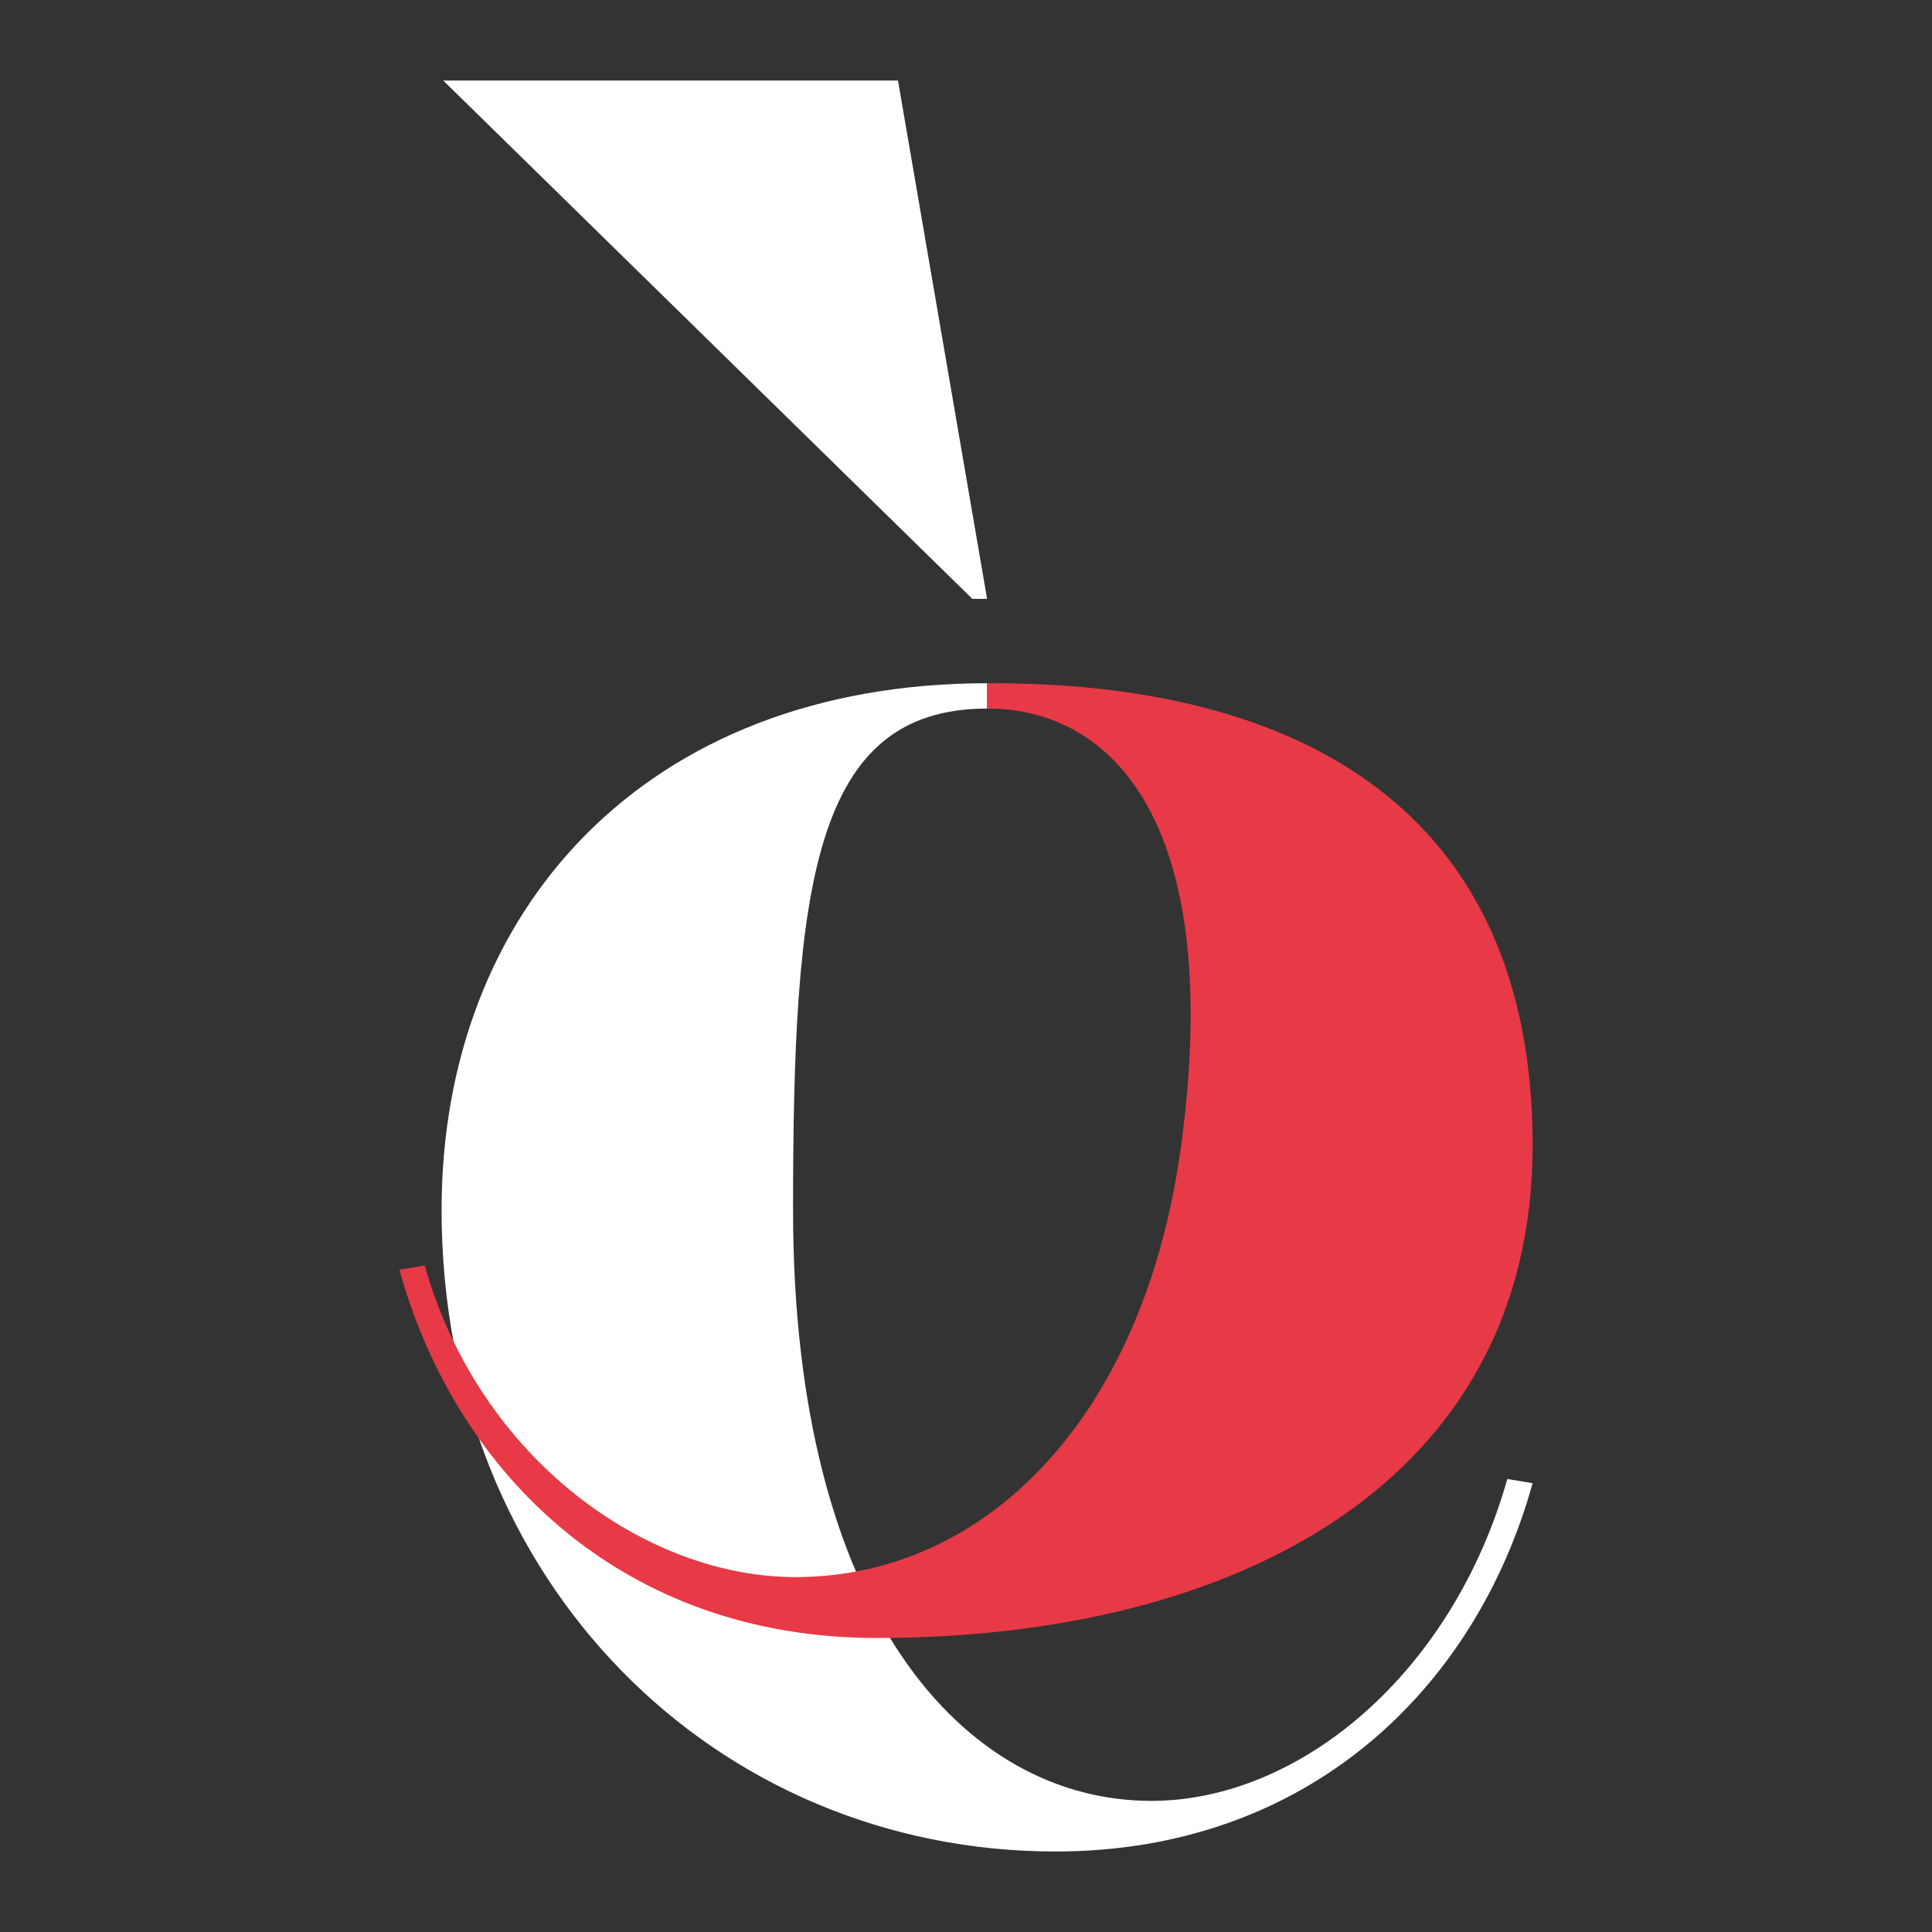
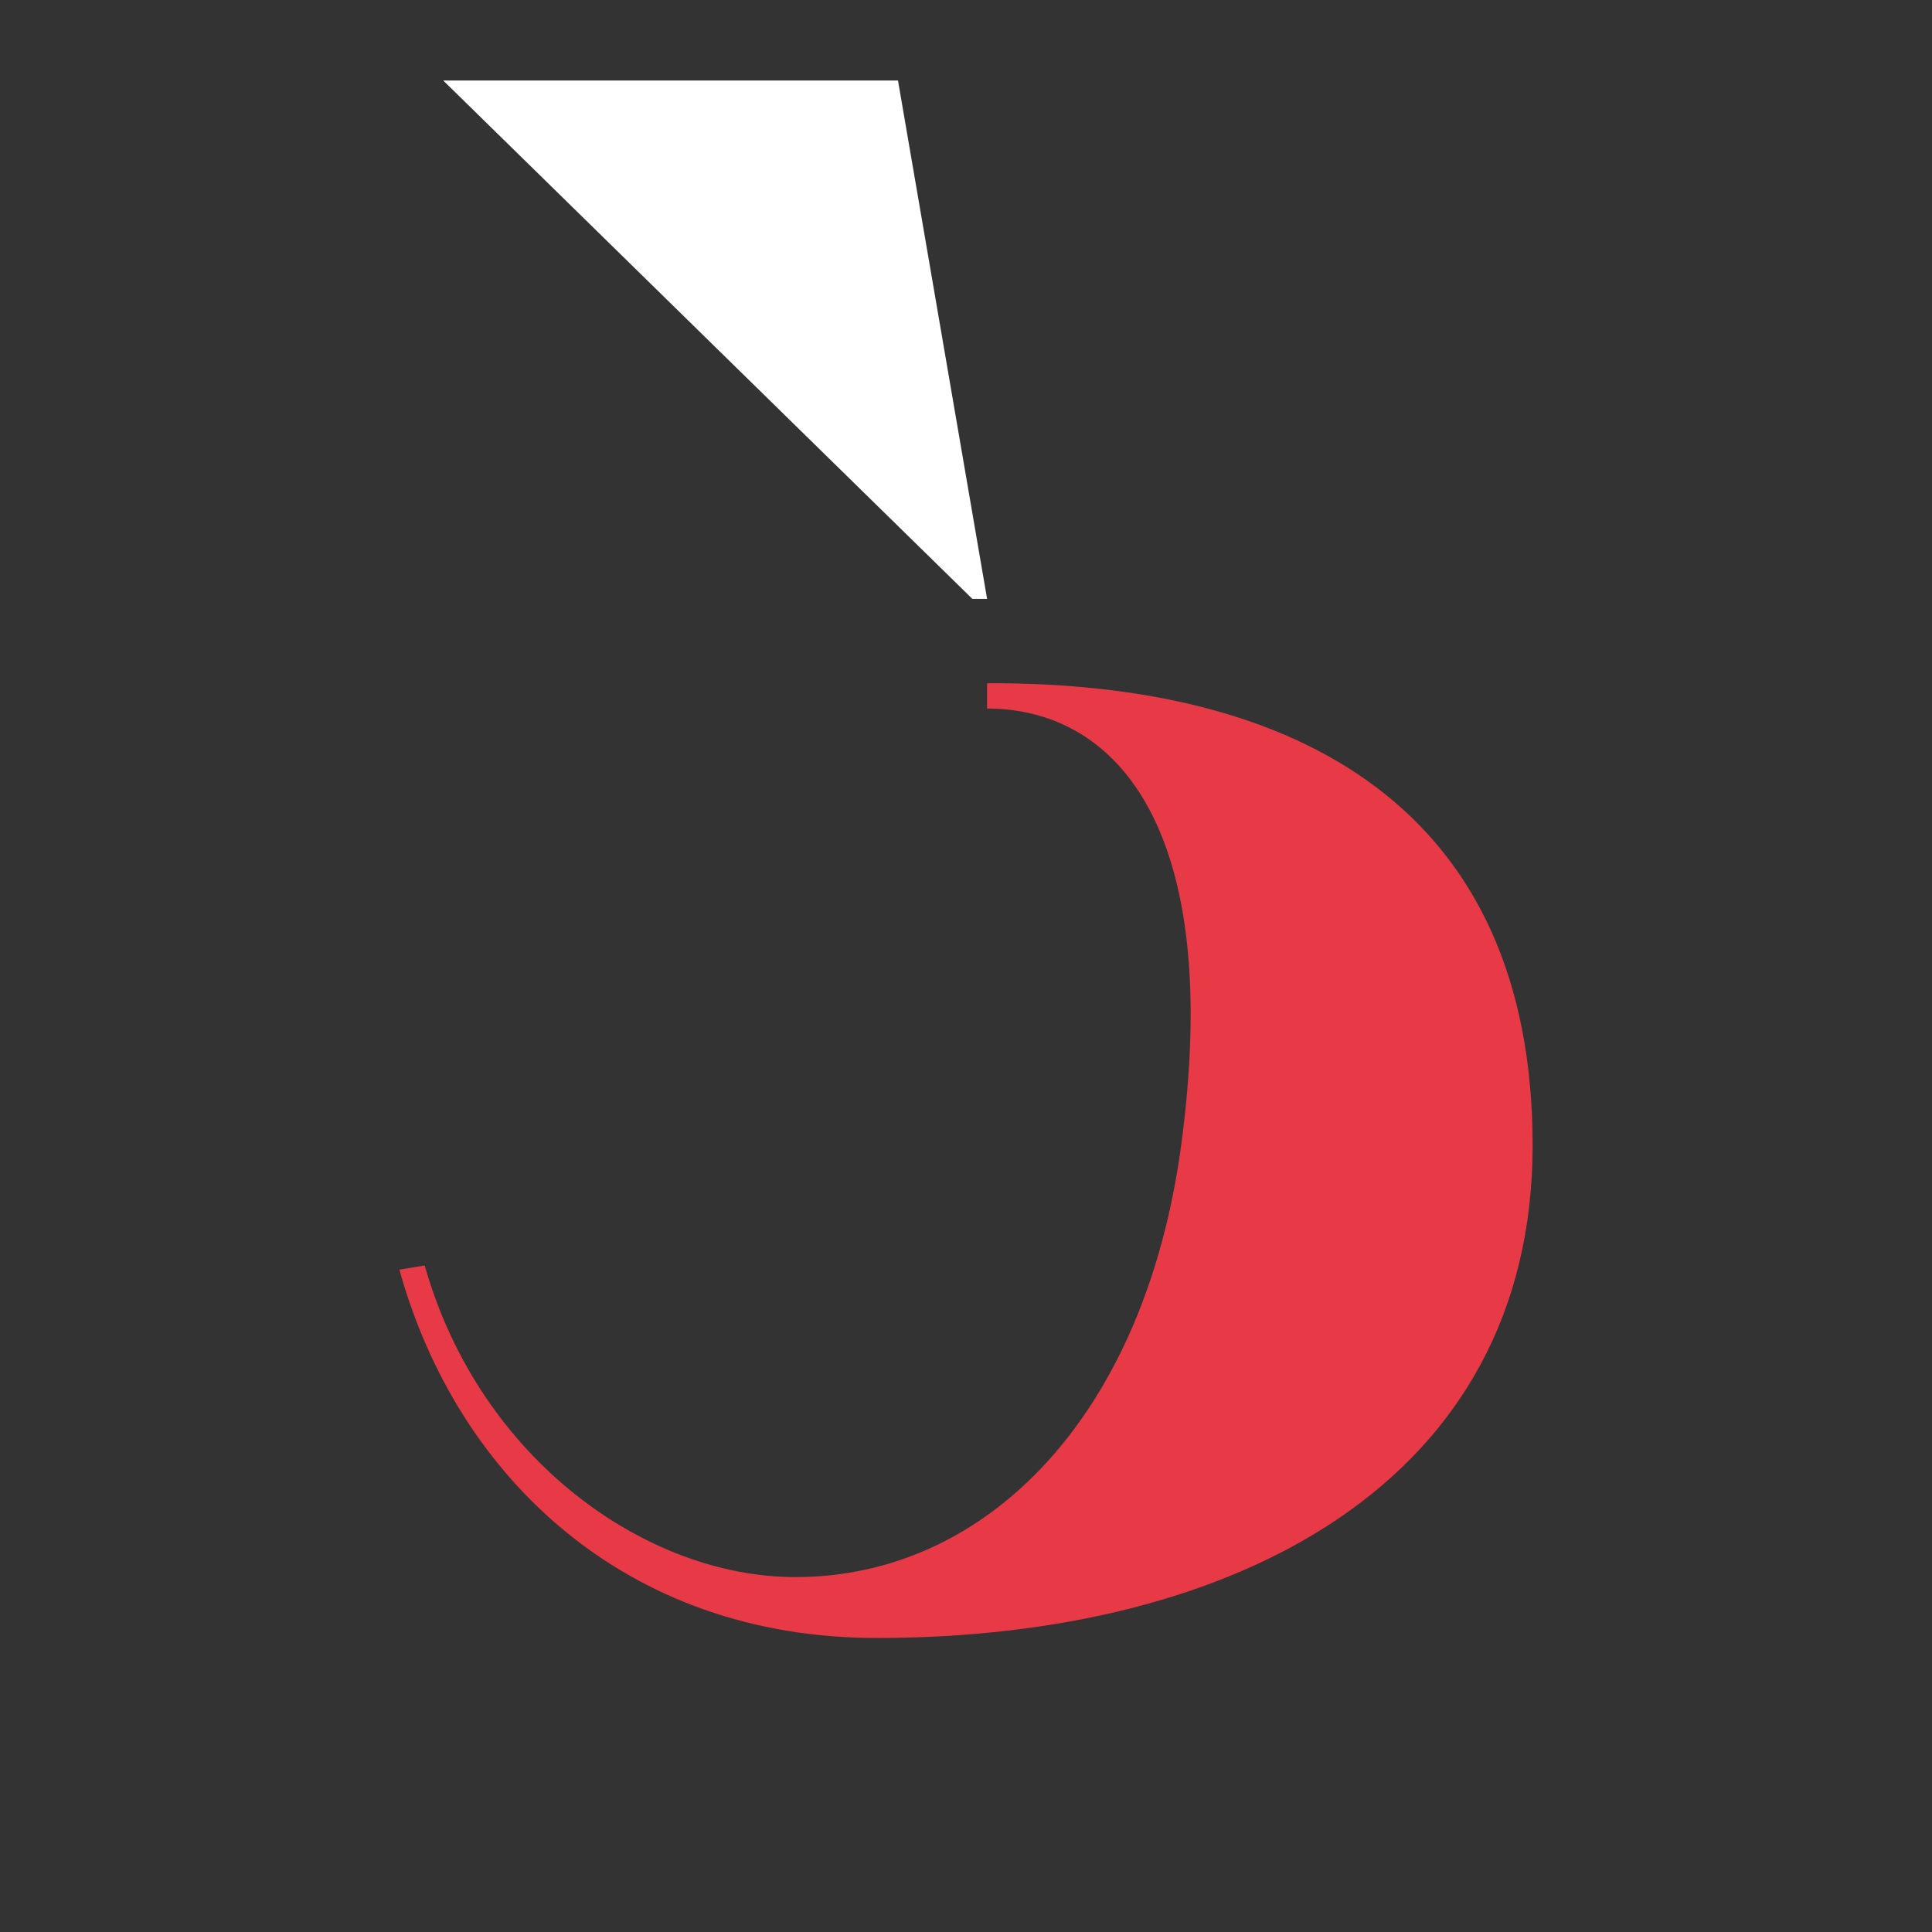
<svg xmlns="http://www.w3.org/2000/svg" id="Livello_1" data-name="Livello 1" version="1.1" viewBox="0 0 600 600">
  <rect x="0" y="0" width="600" height="600" fill="#333333" stroke="none" />
  <defs>
    <style>
      .cls-1 {
        fill: #e83946;
      }

      .cls-1, .cls-2 {
        stroke-width: 0px;
      }

      .cls-2 {
        fill: #fff;
      }
    </style>
  </defs>
-   <path class="cls-2" d="M475.97,460.61c-17.82,64.2-70.12,114.39-148.18,114.39-105.11,0-190.65-83.18-190.65-199.27,0-93.03,63.29-163.54,169.42-163.54v7.86c-54.25,0-60.27,55.62-60.27,155.68,0,125.66,53.46,183.55,111.24,183.55,45.99,0,93.43-39.44,110.59-99.97l7.86,1.31Z" />
  <path class="cls-1" d="M124.03,394.3c17.82,64.2,70.12,114.39,148.19,114.39,111.61,0,203.75-48.45,203.75-152.99s-72.77-143.99-169.42-143.51v7.86c40.34,0,73.49,37.49,60.27,135.65-11.3,83.92-60.27,134.08-119.82,134.08-45.99,0-97.94-36.25-115.11-96.78l-7.86,1.31Z" />
  <polygon class="cls-2" points="137.64 25 301.97 185.98 306.55 185.98 278.88 25 137.64 25" />
</svg>